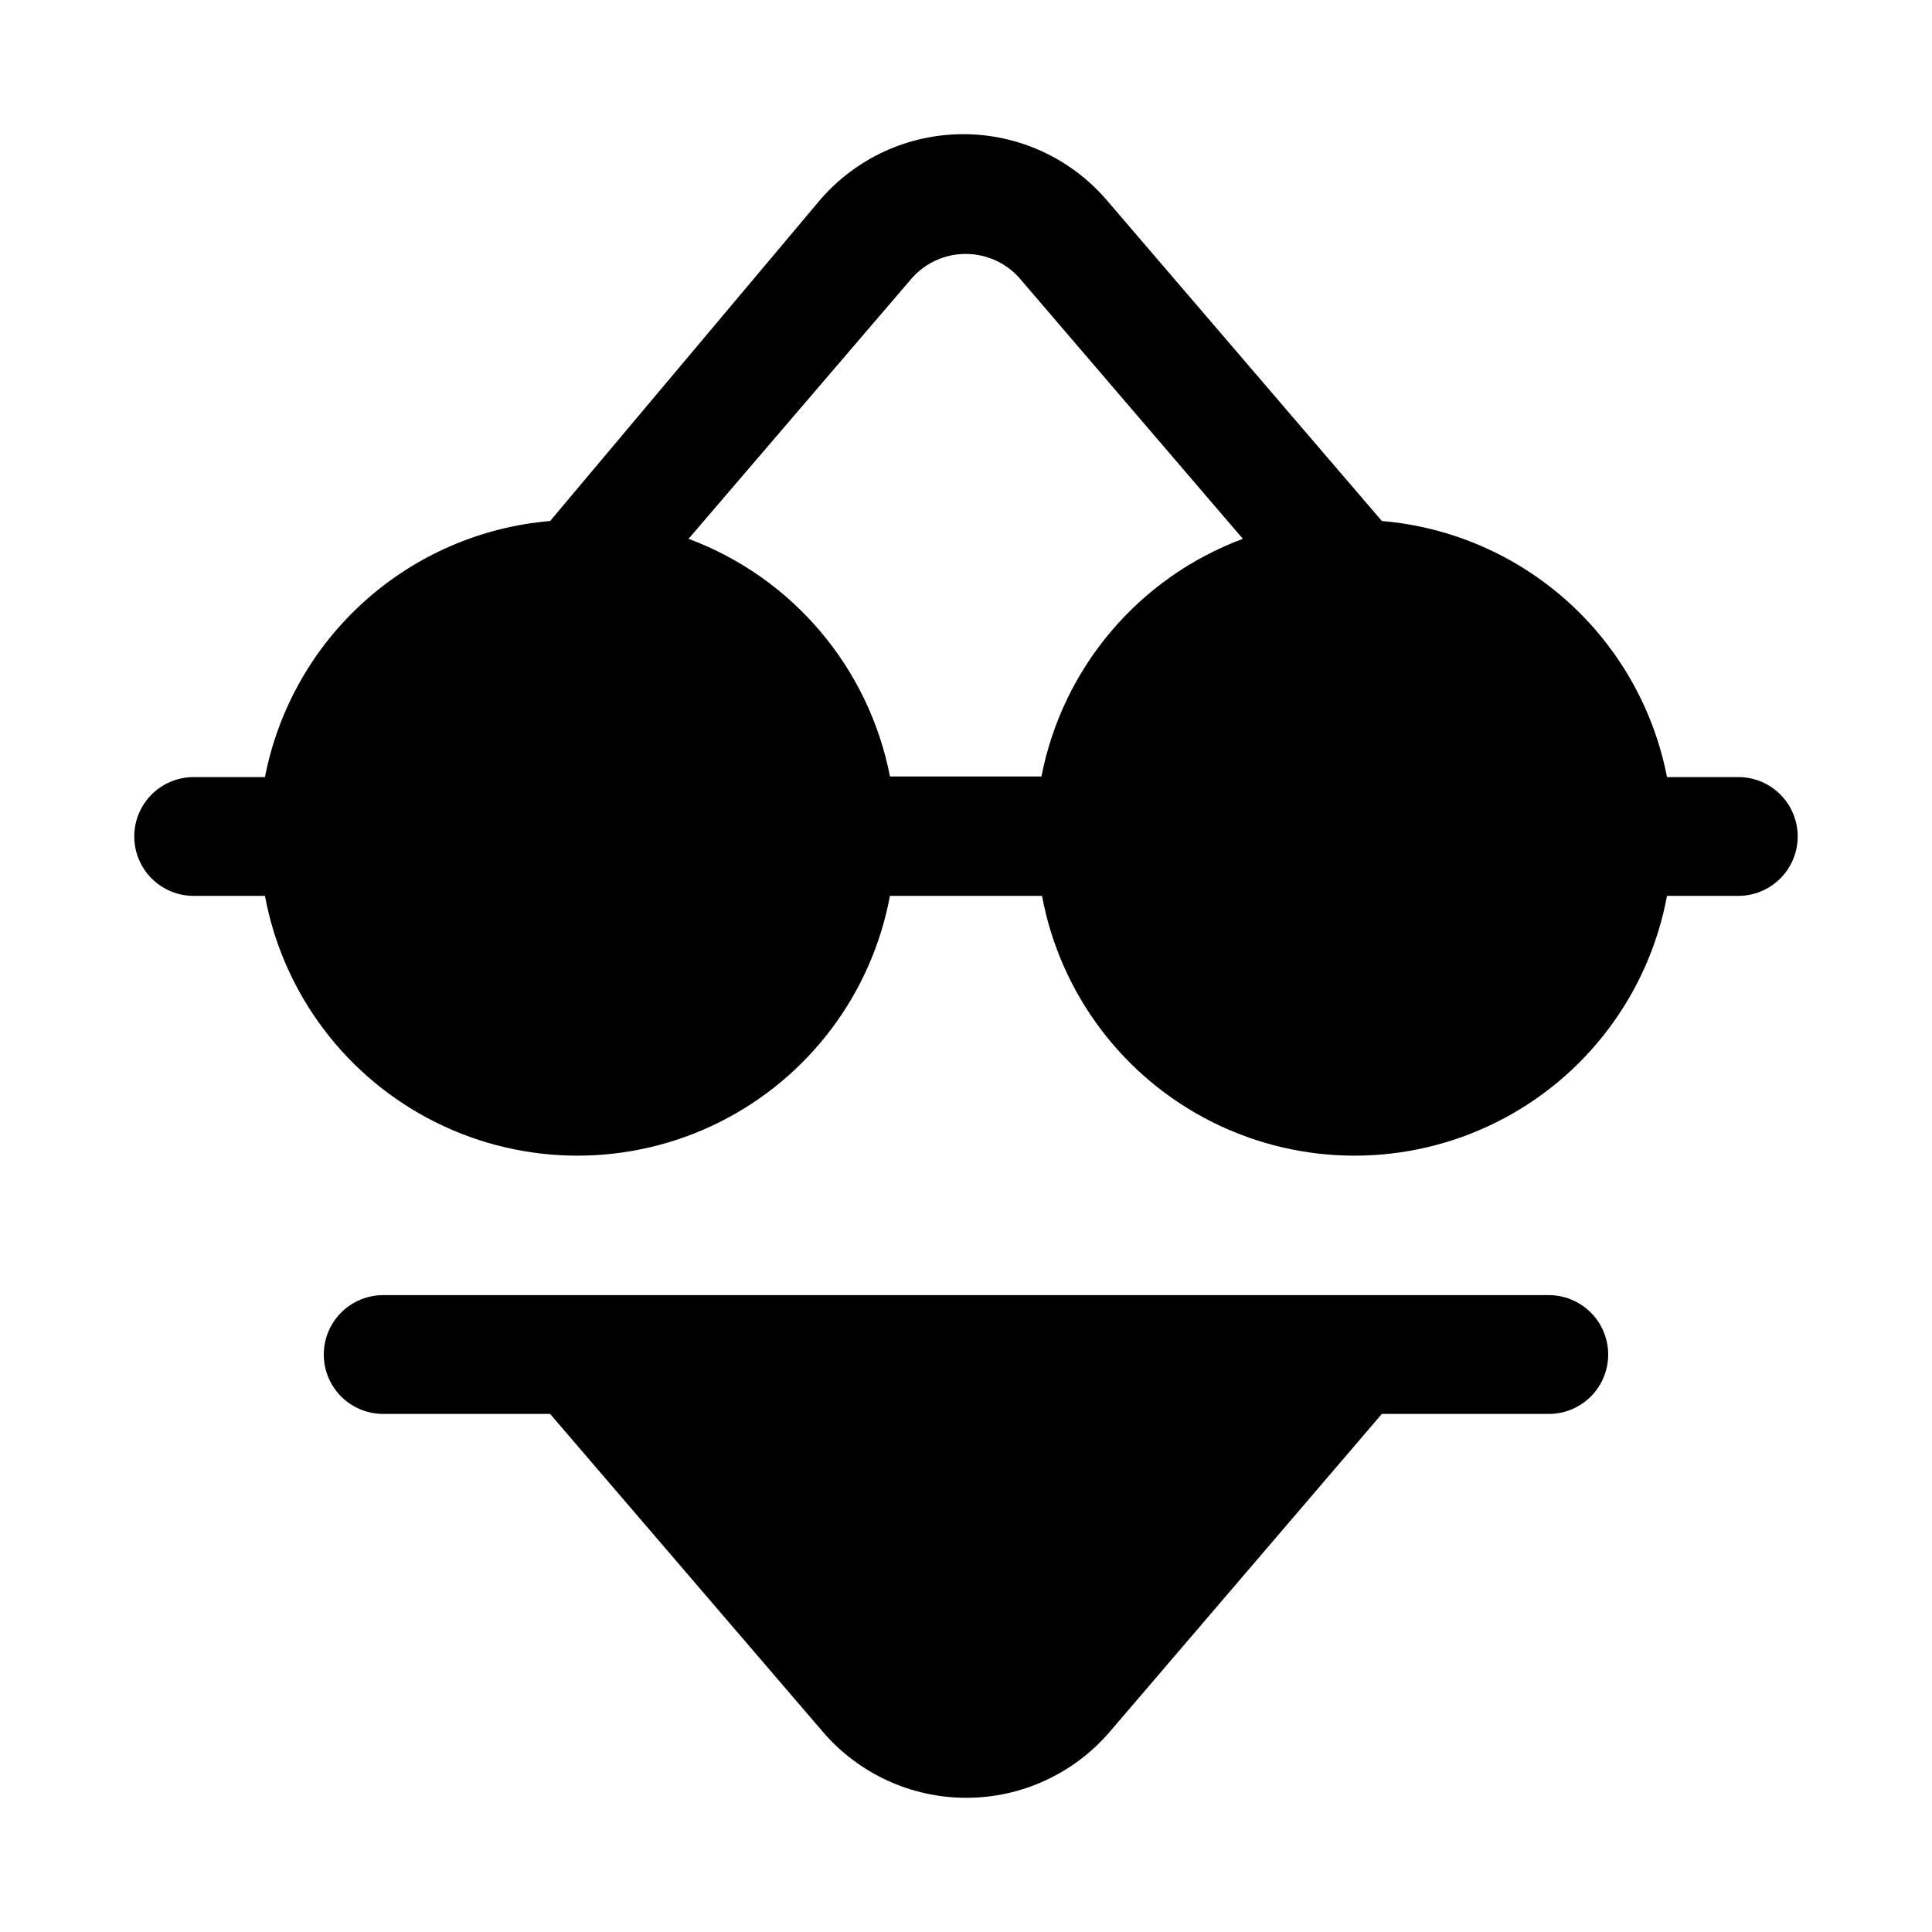
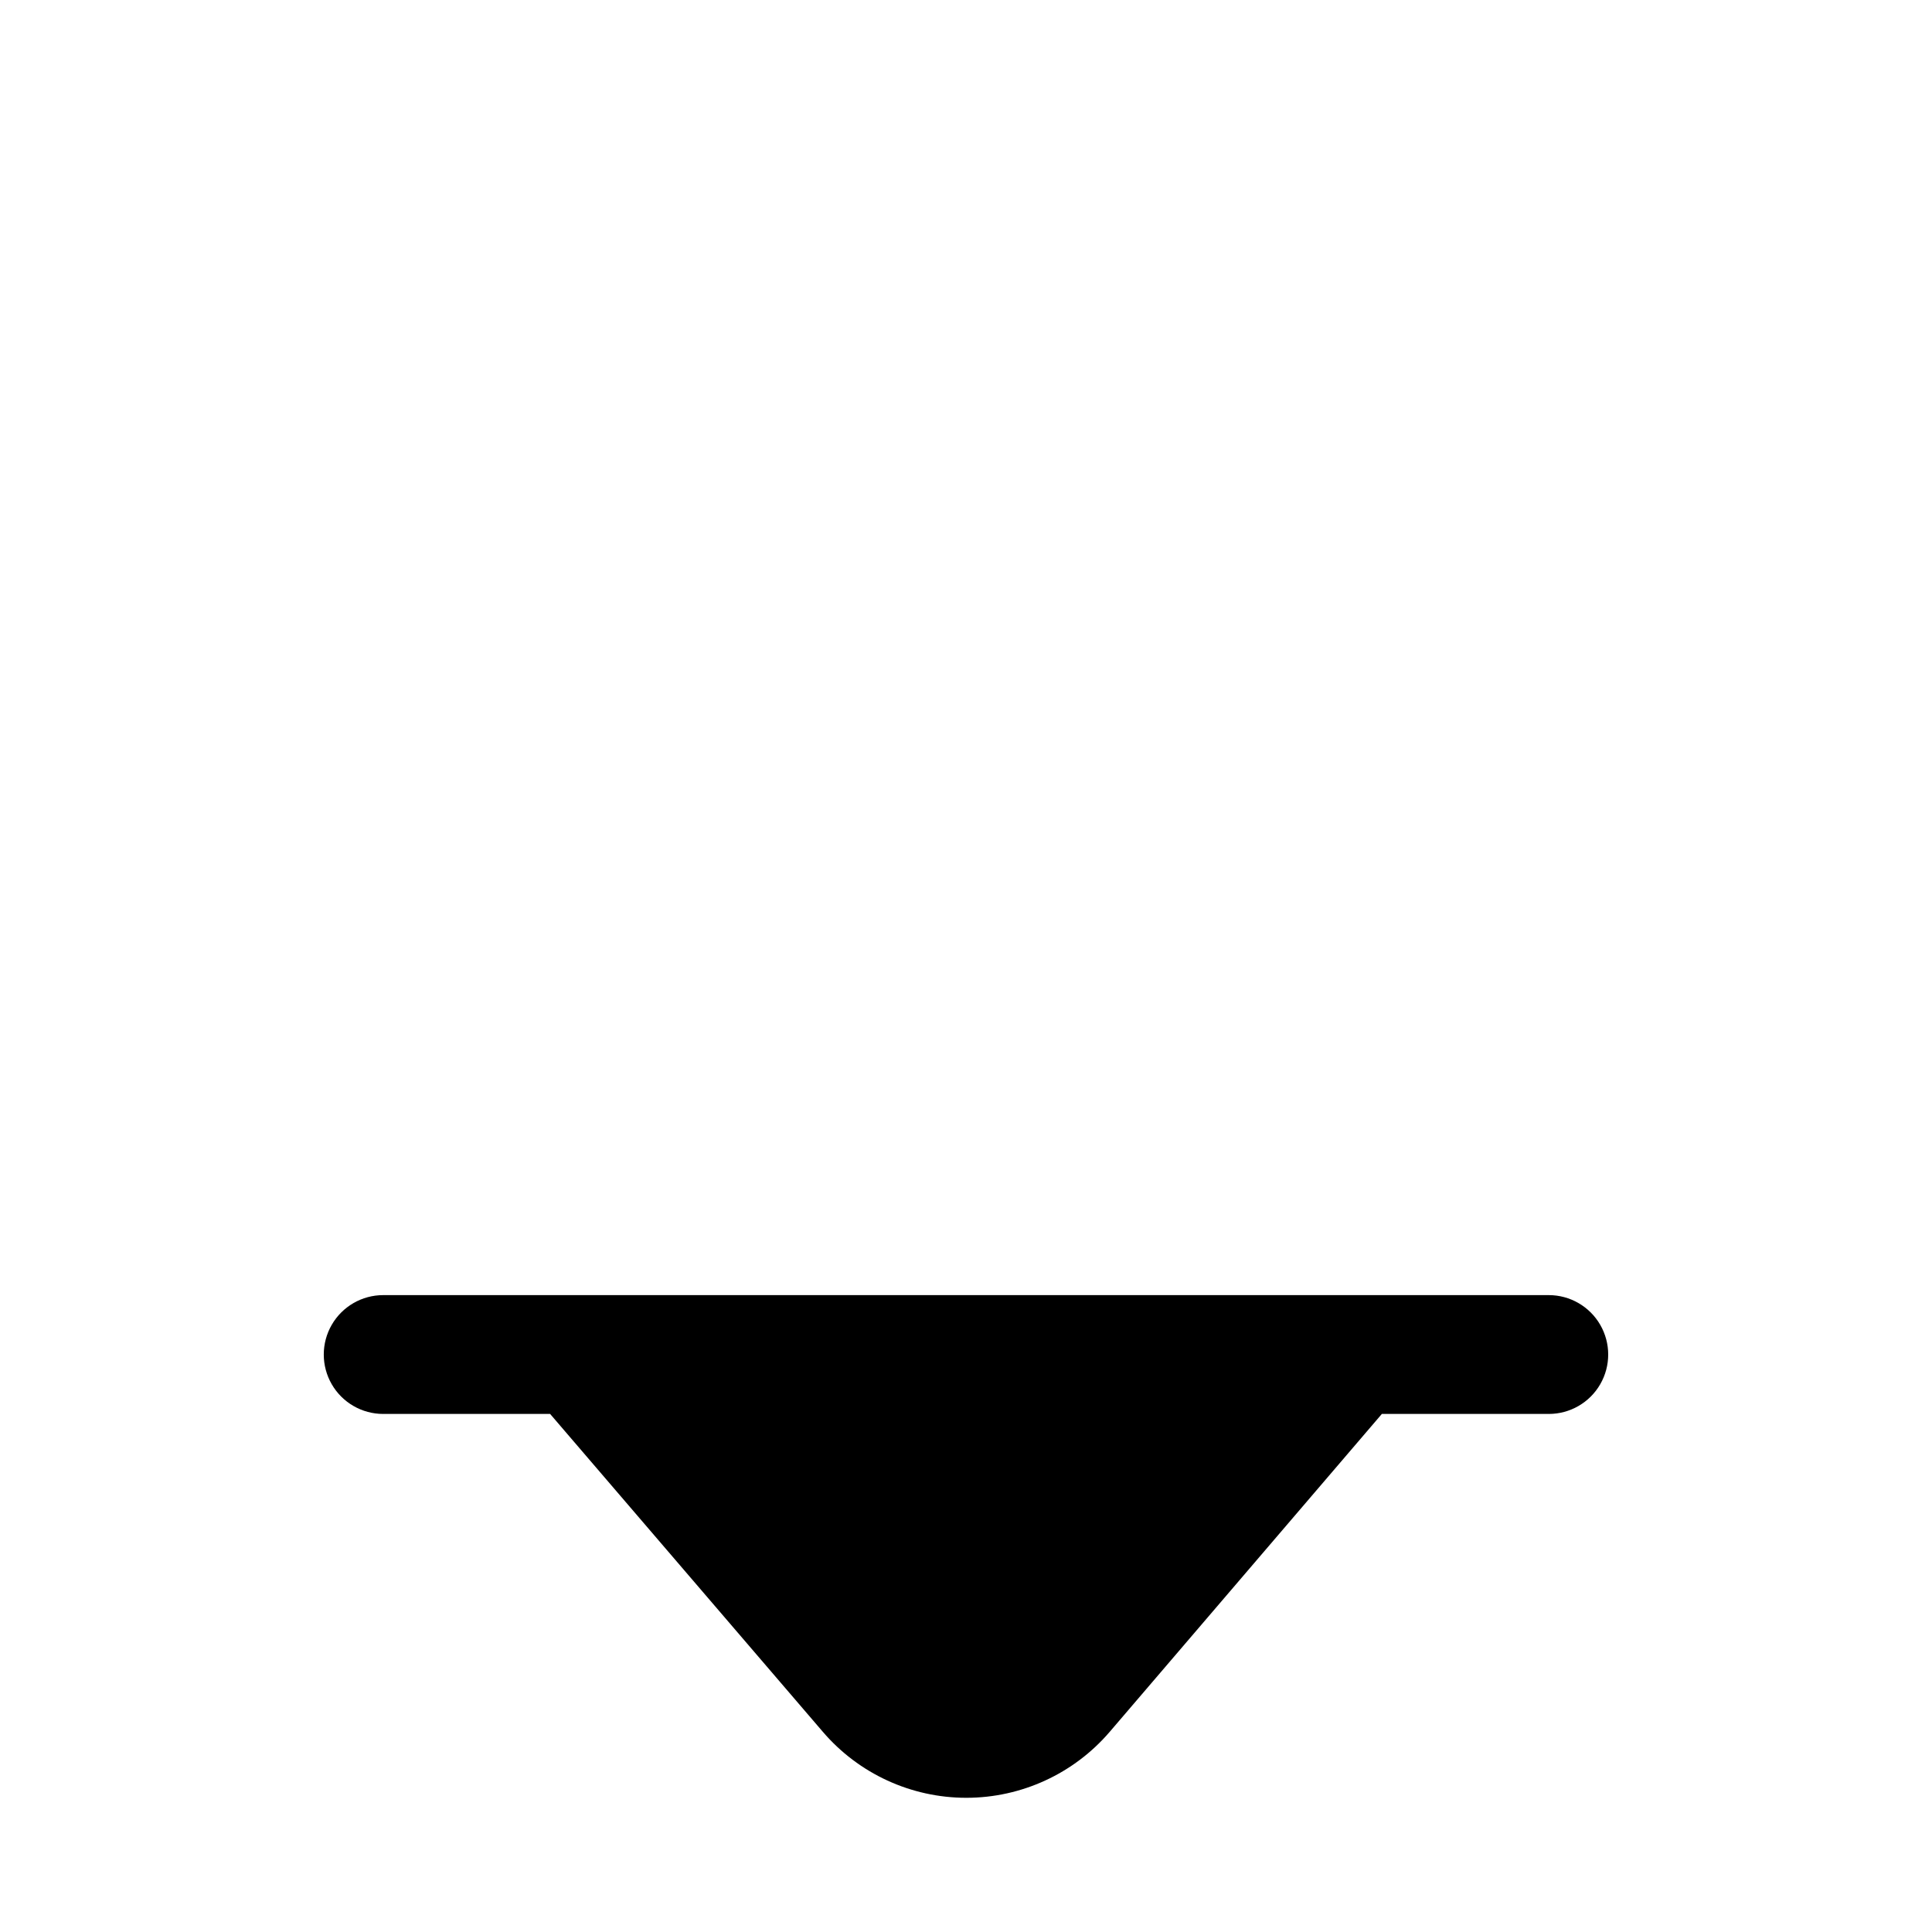
<svg xmlns="http://www.w3.org/2000/svg" fill="#000000" width="800px" height="800px" version="1.1" viewBox="144 144 512 512">
  <g>
    <path d="m554.45 487.22h-308.9c-5.625 0-10.824 3.004-13.637 7.875s-2.812 10.871 0 15.742c2.812 4.871 8.012 7.871 13.637 7.871h44.238l72.266 84.23c9.512 11.105 23.402 17.496 38.023 17.496s28.508-6.391 38.02-17.496l72.109-84.23h44.242c5.625 0 10.82-3 13.633-7.871 2.812-4.871 2.812-10.871 0-15.742s-8.008-7.875-13.633-7.875z" />
-     <path d="m604.67 349.93h-18.895c-3.496-17.992-12.77-34.355-26.406-46.602-13.641-12.246-30.898-19.707-49.164-21.258l-72.895-85.02v0.004c-9.512-11.105-23.402-17.496-38.023-17.496-14.621 0-28.508 6.391-38.02 17.496l-71.48 85.016c-18.262 1.551-35.523 9.012-49.164 21.258-13.637 12.246-22.91 28.609-26.406 46.602h-18.895c-5.625 0-10.82 3-13.633 7.871-2.812 4.871-2.812 10.871 0 15.742s8.008 7.875 13.633 7.875h18.895c4.828 25.992 21.582 48.207 45.242 60 23.66 11.793 51.484 11.793 75.145 0 23.66-11.793 40.41-34.008 45.242-60h40.305c4.828 25.992 21.578 48.207 45.238 60s51.484 11.793 75.148 0c23.66-11.793 40.41-34.008 45.238-60h18.895c5.625 0 10.82-3.004 13.633-7.875s2.812-10.871 0-15.742c-2.812-4.871-8.008-7.871-13.633-7.871zm-218.84-132.41c3.609-3.965 8.727-6.227 14.09-6.227 5.367 0 10.484 2.262 14.094 6.227l59.355 69.273c-27.547 10.266-47.766 34.125-53.375 62.977h-40.145c-5.609-28.852-25.828-52.711-53.375-62.977z" />
  </g>
</svg>